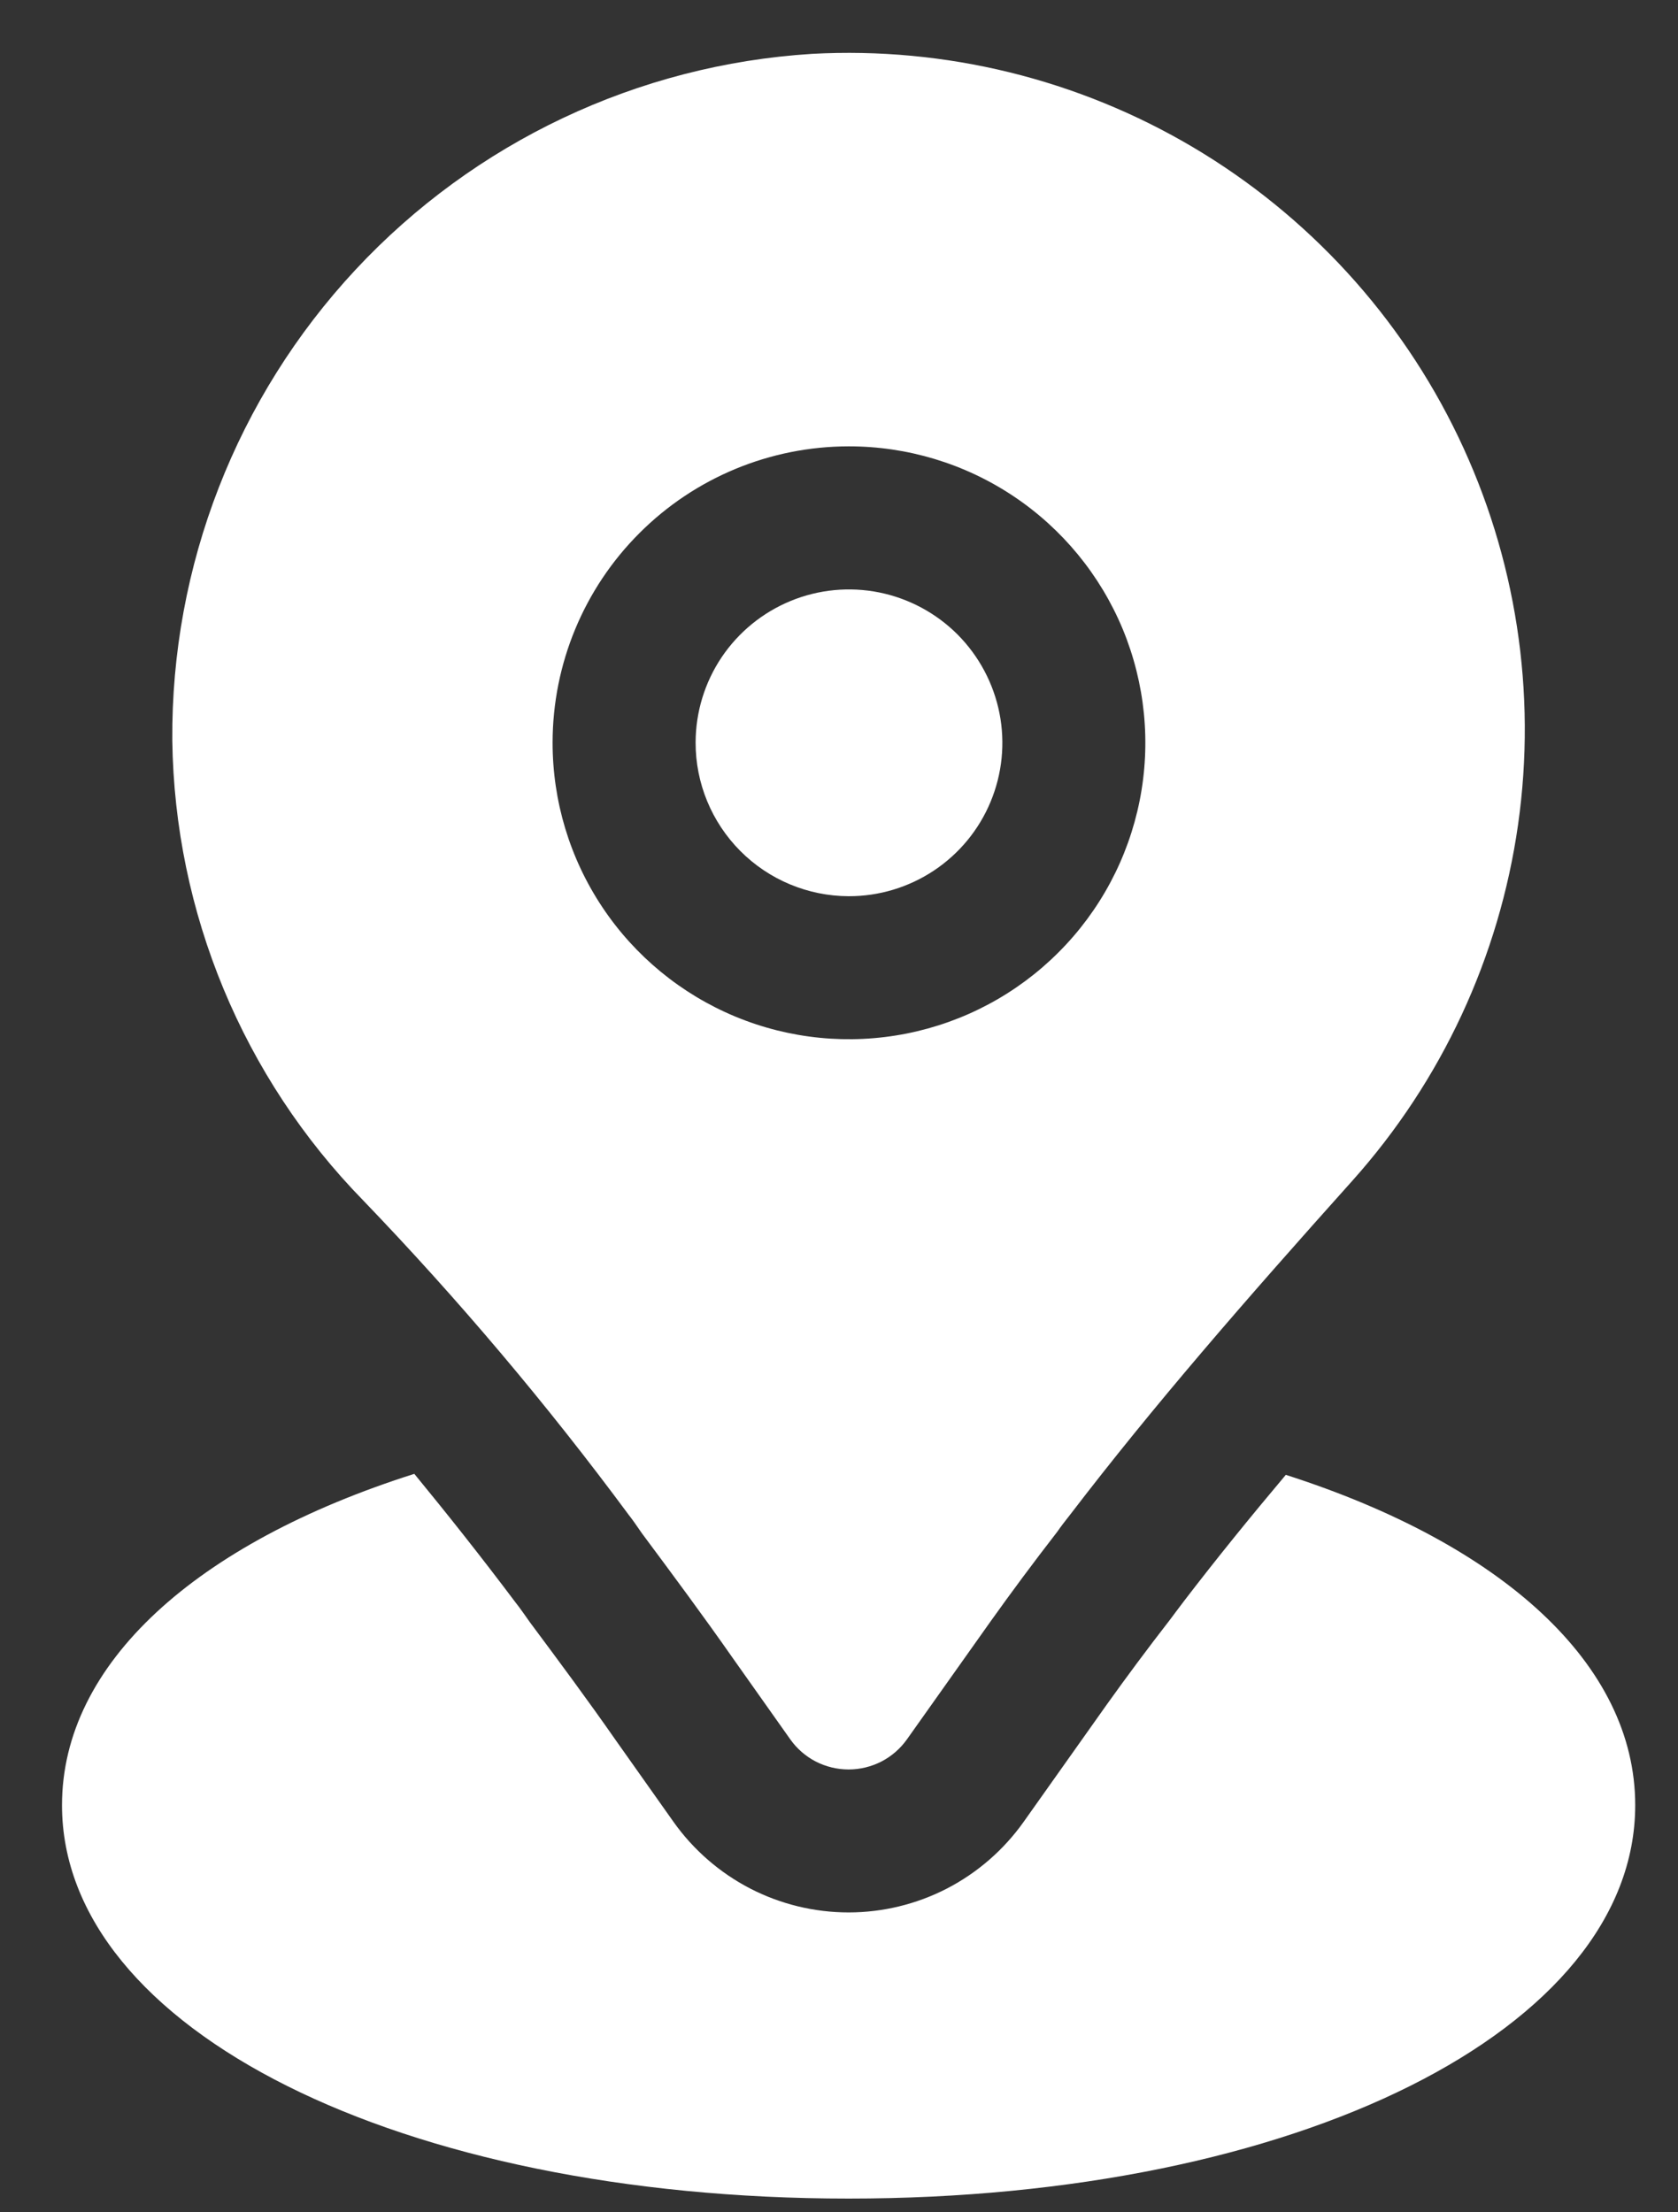
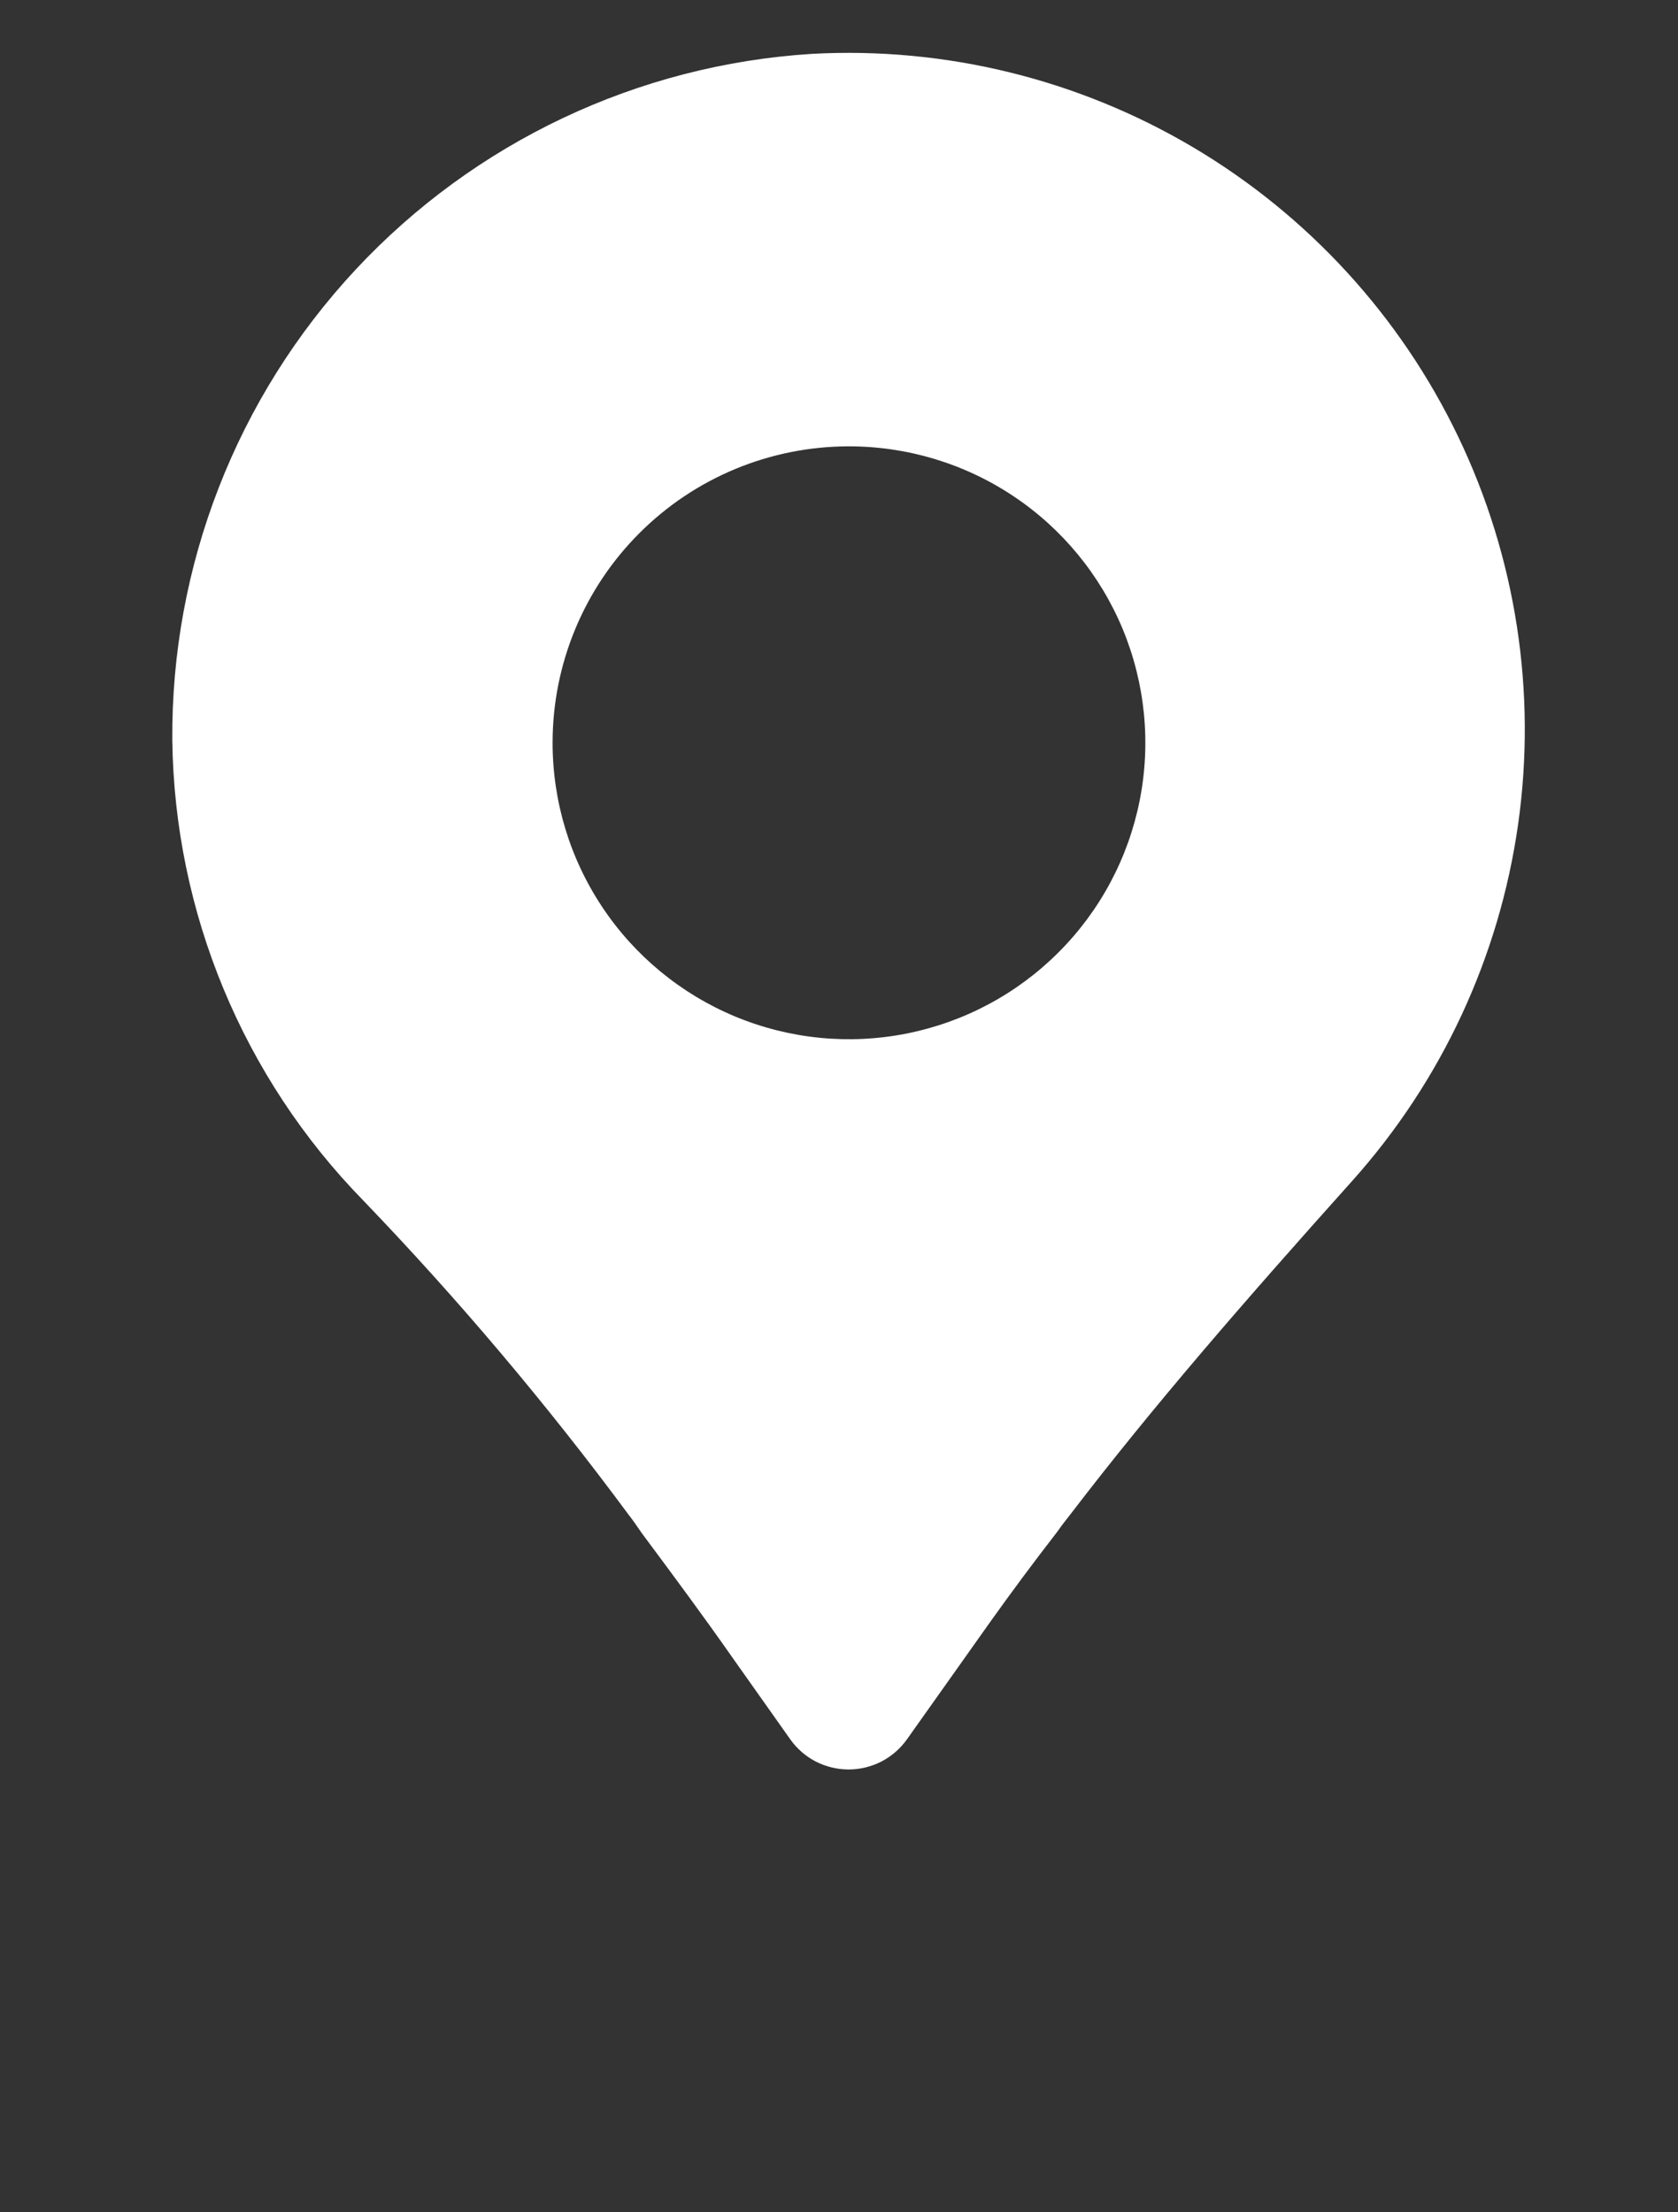
<svg xmlns="http://www.w3.org/2000/svg" width="22" height="29" viewBox="0 0 22 29" fill="none">
  <rect x="0" y="0" width="22" height="29" fill="#333333" stroke="none" />
  <path d="M8.241 19.855C8.294 19.922 8.345 19.996 8.415 20.098C8.822 20.645 9.22 21.181 9.611 21.74L10.361 22.8C10.447 22.922 10.562 23.022 10.695 23.091C10.828 23.159 10.976 23.195 11.126 23.195C11.276 23.195 11.423 23.159 11.556 23.091C11.69 23.022 11.804 22.922 11.891 22.8L12.986 21.256C13.26 20.872 13.544 20.489 13.861 20.08C13.91 20.009 13.961 19.943 14.036 19.848C15.124 18.427 16.301 17.073 17.732 15.476C18.901 14.17 19.656 12.546 19.903 10.811C20.15 9.076 19.877 7.306 19.119 5.726C18.361 4.145 17.151 2.825 15.643 1.931C14.135 1.038 12.396 0.611 10.646 0.706C8.362 0.849 6.221 1.862 4.661 3.536C3.101 5.21 2.242 7.418 2.259 9.706C2.289 11.963 3.185 14.123 4.764 15.738C6.01 17.034 7.172 18.41 8.241 19.855ZM11.126 5.851C11.895 5.85 12.647 6.077 13.287 6.504C13.926 6.93 14.425 7.537 14.72 8.247C15.014 8.958 15.092 9.739 14.942 10.494C14.792 11.248 14.422 11.941 13.878 12.484C13.335 13.028 12.642 13.398 11.888 13.548C11.133 13.698 10.352 13.621 9.641 13.326C8.931 13.031 8.324 12.532 7.898 11.893C7.471 11.253 7.244 10.501 7.245 9.732C7.246 8.703 7.655 7.716 8.383 6.989C9.11 6.261 10.097 5.852 11.126 5.851Z" fill="white" />
-   <path d="M11.126 11.748C11.524 11.749 11.913 11.632 12.244 11.412C12.575 11.192 12.834 10.879 12.987 10.511C13.14 10.144 13.181 9.74 13.104 9.35C13.027 8.96 12.836 8.601 12.556 8.319C12.275 8.037 11.917 7.845 11.527 7.766C11.138 7.688 10.733 7.726 10.365 7.878C9.998 8.029 9.683 8.286 9.461 8.616C9.239 8.947 9.121 9.335 9.12 9.733C9.119 10.266 9.33 10.777 9.706 11.155C10.082 11.533 10.593 11.746 11.126 11.748Z" fill="white" />
-   <path d="M16.858 19.333C16.389 19.89 15.946 20.436 15.523 20.988C15.466 21.062 15.342 21.229 15.342 21.229C15.041 21.617 14.772 21.979 14.511 22.344L13.42 23.883C13.16 24.249 12.816 24.548 12.417 24.755C12.018 24.961 11.575 25.069 11.126 25.069C10.676 25.069 10.233 24.961 9.834 24.755C9.435 24.548 9.091 24.249 8.831 23.883L8.081 22.823C7.706 22.285 7.331 21.78 6.948 21.266C6.948 21.266 6.795 21.047 6.76 21.007C6.307 20.404 5.868 19.851 5.432 19.32C2.576 20.226 0.813 21.805 0.813 23.663C0.813 26.603 5.247 28.82 11.126 28.82C17.005 28.82 21.439 26.603 21.439 23.663C21.439 21.814 19.693 20.241 16.858 19.333Z" fill="white" />
</svg>